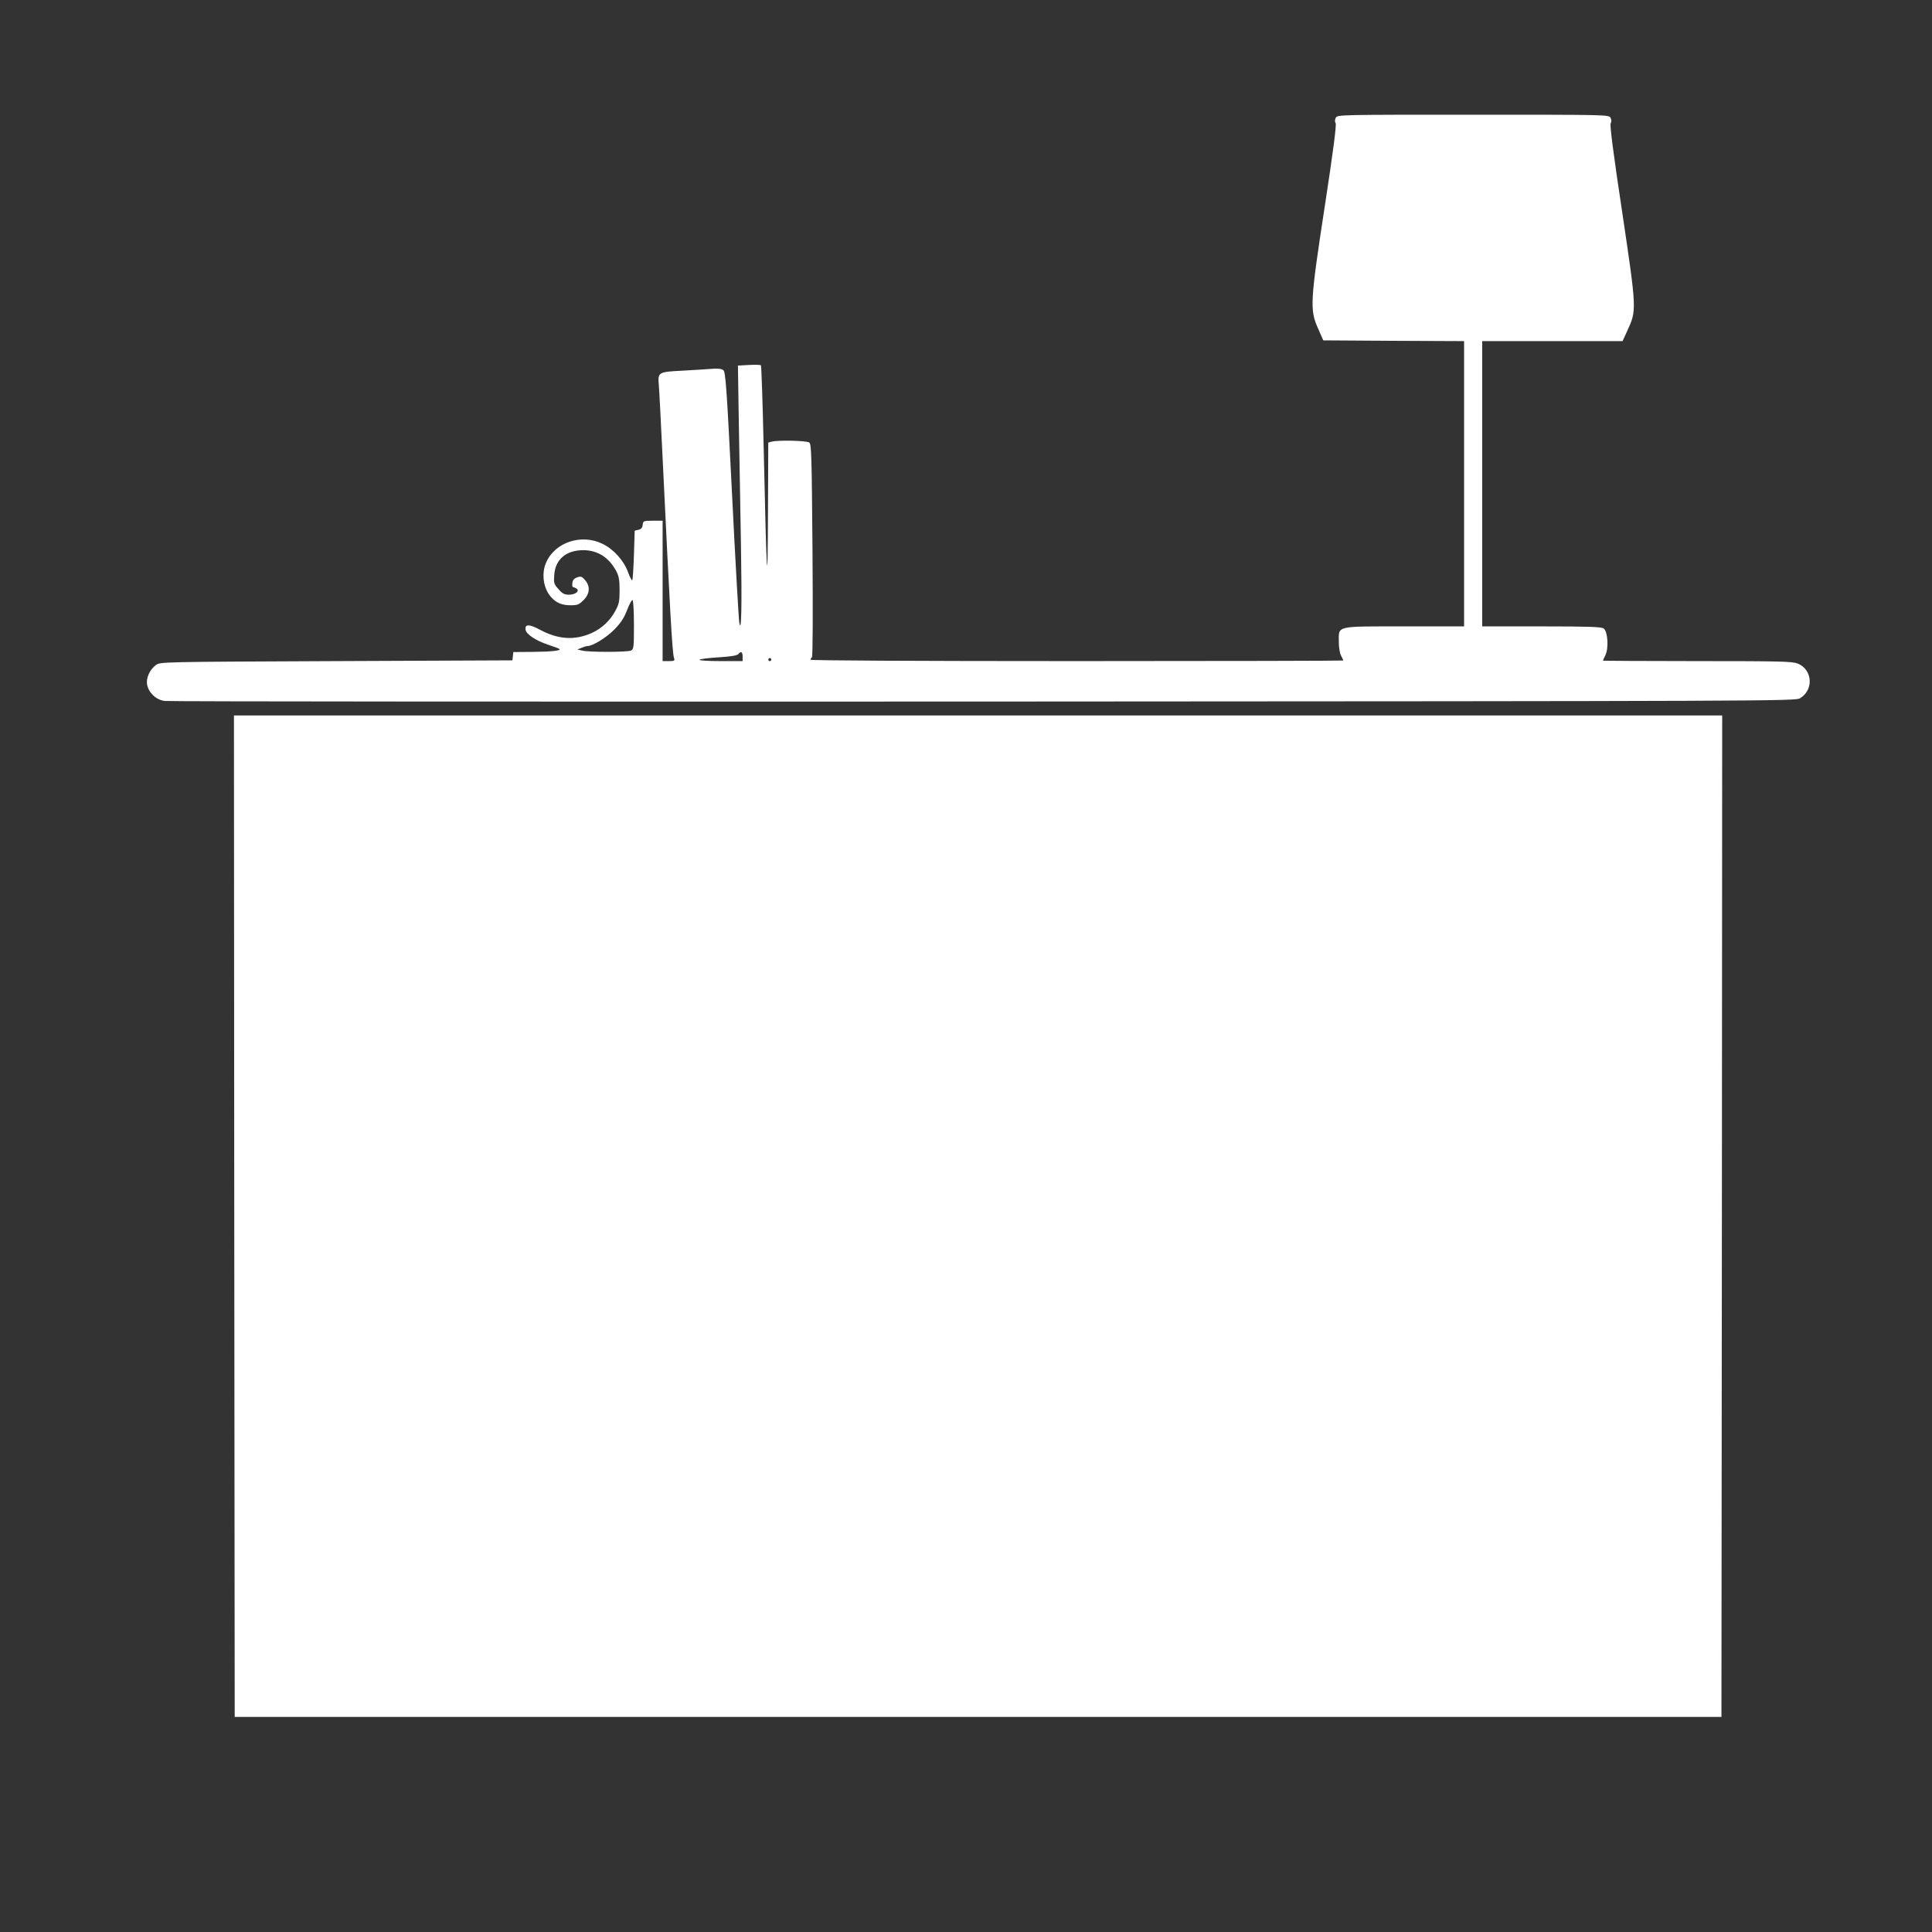
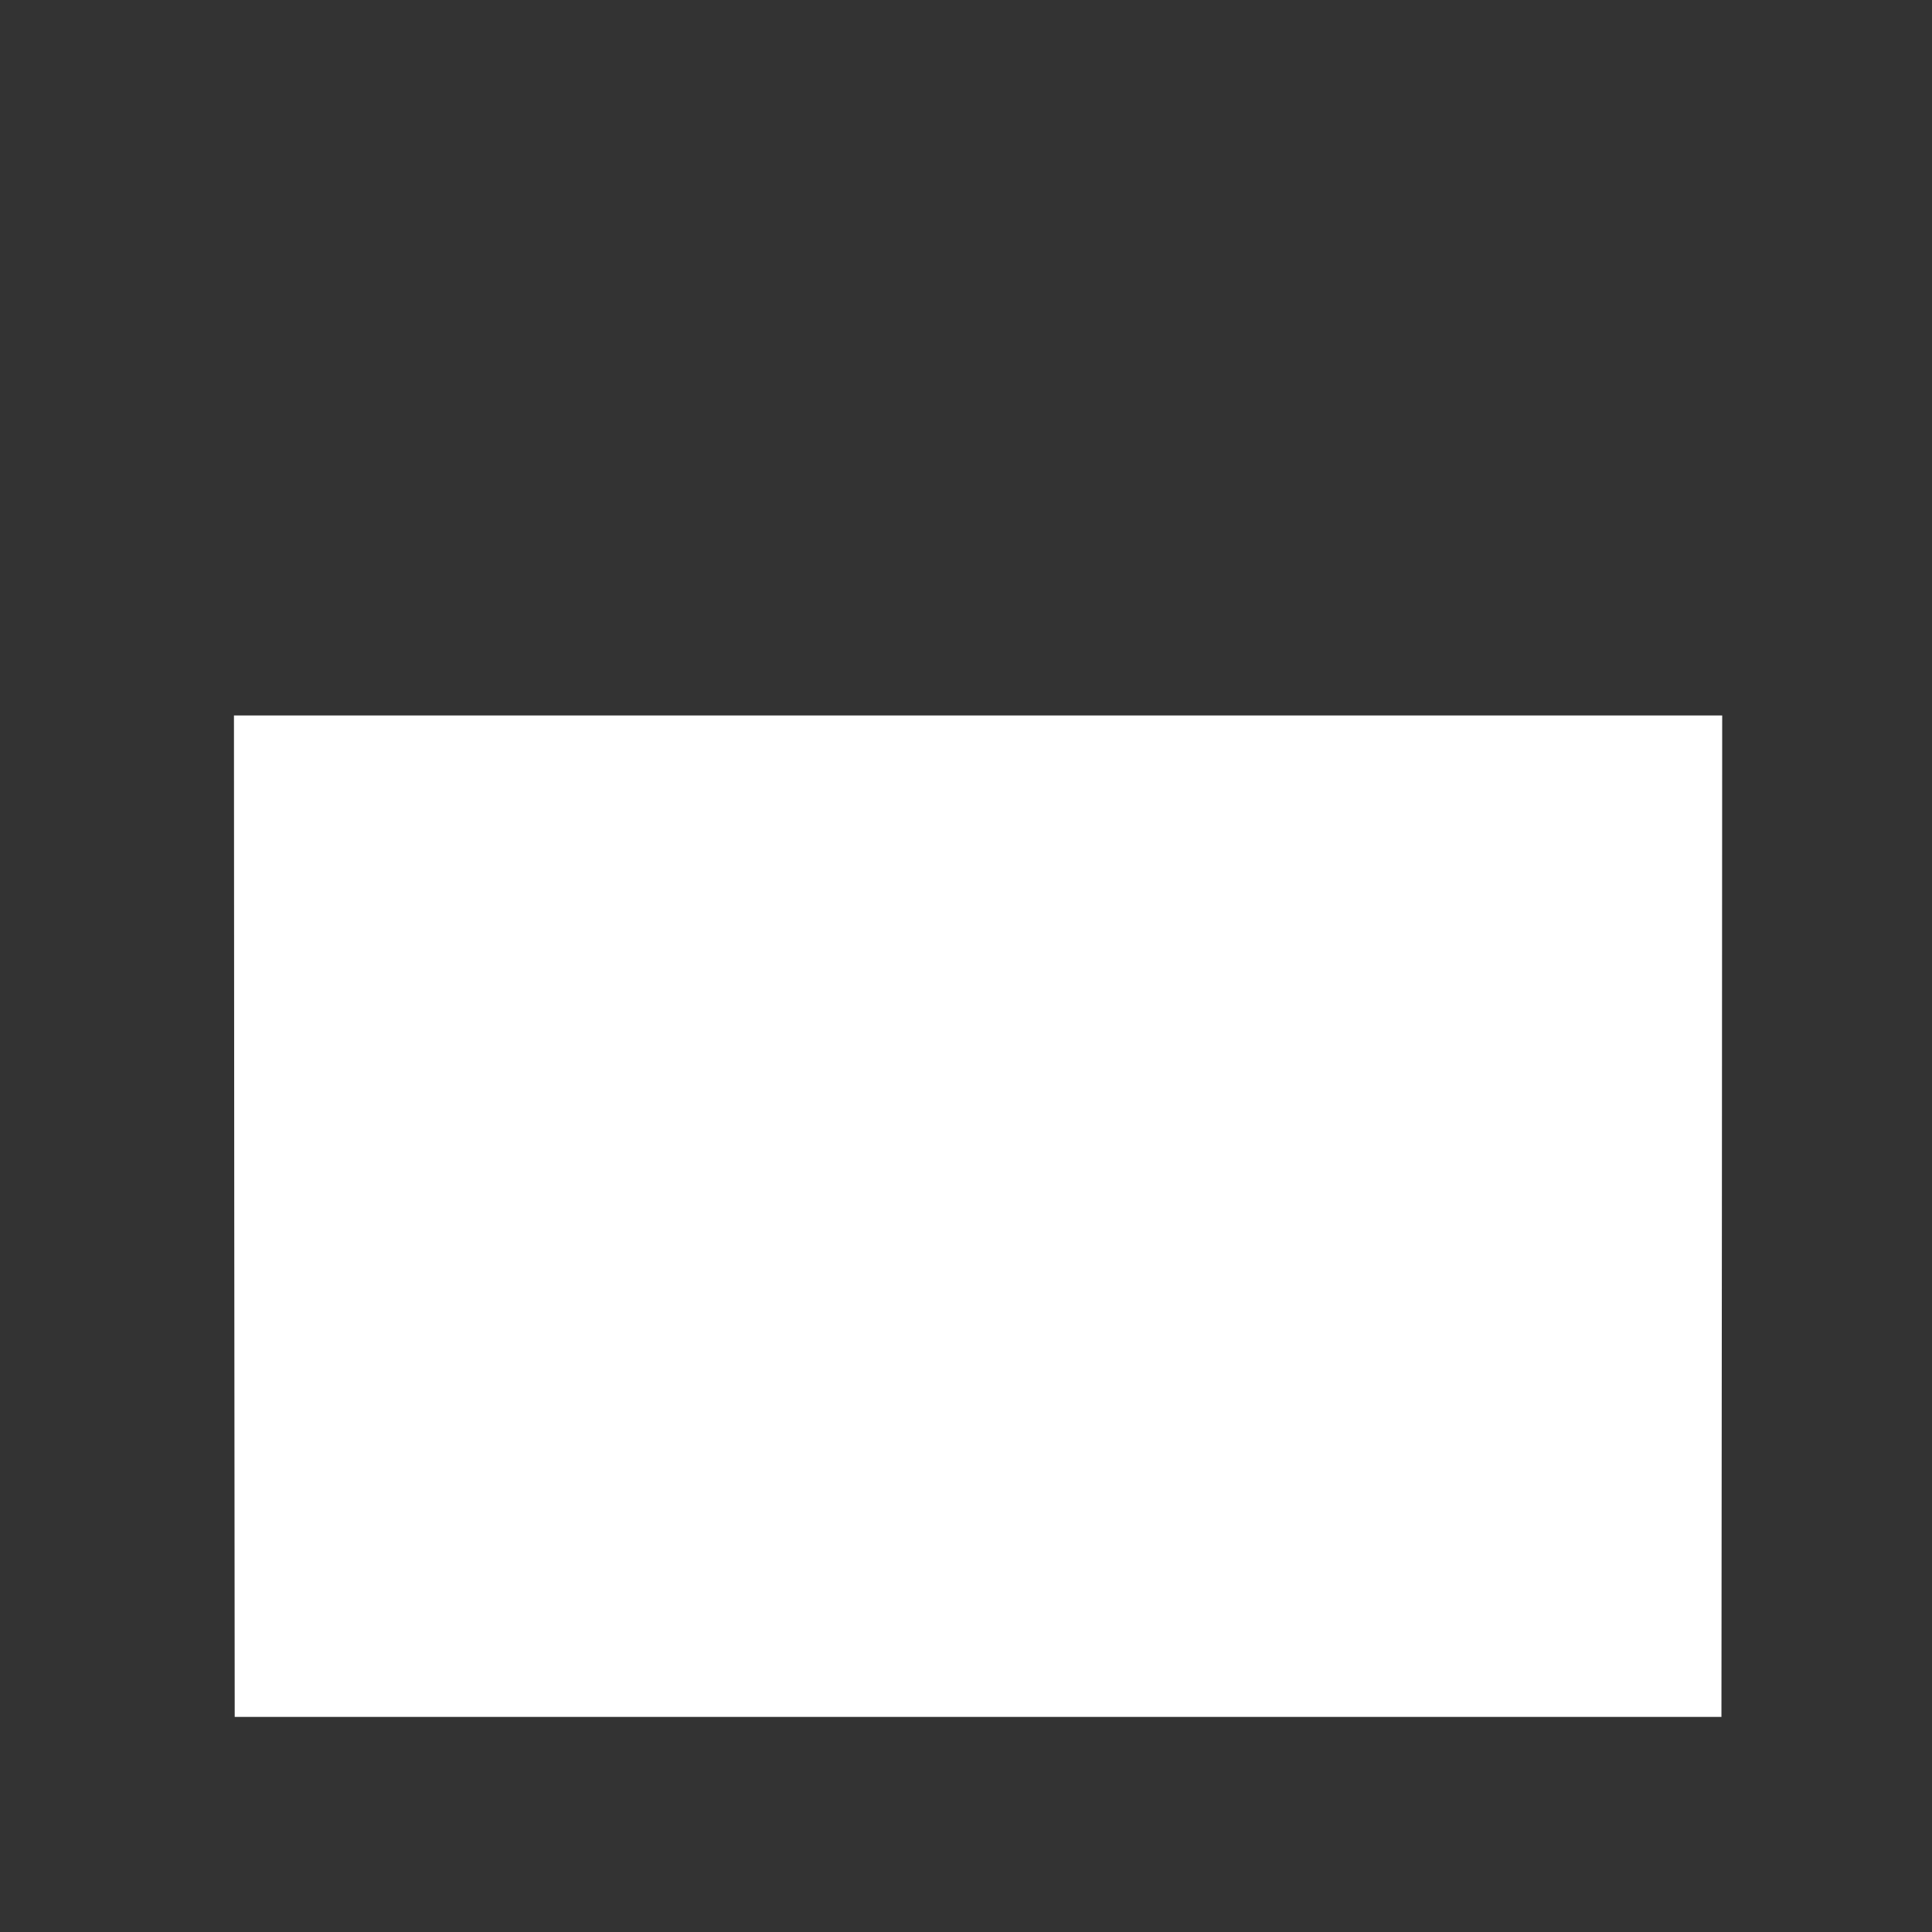
<svg xmlns="http://www.w3.org/2000/svg" version="1.0" width="1280pt" height="1280pt" viewBox="0 0 1280 1280" preserveAspectRatio="xMidYMid meet">
  <rect x="0" y="0" width="1280" height="1280" fill="#333333" stroke="none" />
  <g transform="translate(0,1280) scale(0.1,-0.1)" fill="#ffffff" stroke="none">
-     <path d="M8850 12020 c-7 -13 -7 -26 -1 -37 6 -12 -16 -184 -71 -543 -98 -639 -101 -693 -46 -815 l35 -80 467 -3 466 -2 0 -945 0 -945 -395 0 c-462 0 -435 6 -435 -102 0 -36 6 -75 15 -92 8 -15 15 -30 15 -32 0 -2 -794 -4 -1765 -4 -1096 0 -1765 4 -1765 9 0 6 4 12 9 16 6 3 7 283 4 708 -5 623 -7 703 -21 715 -17 13 -206 17 -249 6 l-23 -6 -2 -472 c-2 -556 -9 -448 -28 419 -7 308 -15 562 -19 565 -3 3 -39 4 -79 2 l-73 -4 6 -386 c4 -213 10 -571 14 -797 7 -418 3 -600 -11 -520 -4 22 -26 405 -48 850 -36 723 -43 811 -58 823 -12 9 -36 12 -82 8 -36 -3 -123 -8 -193 -12 -156 -8 -160 -10 -152 -97 3 -34 14 -251 25 -482 48 -1003 64 -1288 75 -1322 7 -21 4 -23 -34 -23 l-41 0 0 465 0 465 -64 0 c-63 0 -65 -1 -68 -27 -2 -19 -10 -29 -28 -33 l-25 -6 -5 -161 c-3 -89 -8 -164 -11 -167 -3 -4 -16 20 -28 53 -28 77 -95 152 -169 188 -139 68 -313 12 -373 -122 -34 -74 -19 -177 34 -233 34 -37 71 -52 128 -52 45 0 55 4 85 34 42 42 46 91 10 133 -21 24 -27 26 -52 18 -21 -8 -30 -18 -32 -38 -2 -15 0 -27 5 -27 4 0 14 -4 22 -9 25 -16 -6 -41 -49 -41 -31 0 -44 7 -70 37 -30 33 -32 40 -28 94 7 103 79 164 193 164 96 -1 169 -48 218 -139 17 -33 22 -58 22 -126 0 -73 -4 -92 -27 -135 -35 -66 -90 -118 -158 -149 -112 -50 -221 -43 -341 21 -72 39 -103 39 -97 1 4 -30 68 -72 148 -99 36 -12 70 -24 75 -28 19 -11 -50 -19 -177 -20 l-127 -1 -3 -27 -3 -28 -1167 -5 c-1159 -5 -1167 -5 -1195 -26 -41 -30 -67 -87 -58 -131 10 -53 60 -100 116 -107 24 -4 2465 -5 5424 -4 5251 3 5381 3 5411 22 92 56 83 190 -16 230 -36 14 -116 16 -665 16 -344 0 -625 2 -625 3 0 2 7 18 16 36 23 45 16 158 -11 177 -15 11 -94 14 -412 14 l-393 0 0 945 0 945 465 0 465 0 31 68 c63 137 63 136 -33 783 -60 396 -83 579 -77 591 6 12 6 25 -1 38 -11 20 -21 20 -910 20 -889 0 -899 0 -910 -20z m-4650 -3360 c0 -147 -1 -160 -19 -170 -22 -11 -279 -12 -326 0 l-30 7 28 11 c16 7 34 12 40 12 34 0 125 56 177 109 44 45 64 76 85 130 15 39 31 69 36 65 5 -3 9 -77 9 -164z m720 -210 l0 -30 -146 0 c-85 0 -143 4 -140 9 4 5 60 12 126 16 82 5 123 12 131 21 18 22 29 16 29 -16z m190 -20 c0 -5 -4 -10 -10 -10 -5 0 -10 5 -10 10 0 6 5 10 10 10 6 0 10 -4 10 -10z" />
    <path d="M1552 4743 l3 -3318 4925 0 4925 0 3 3318 2 3317 -4930 0 -4930 0 2 -3317z" />
  </g>
</svg>